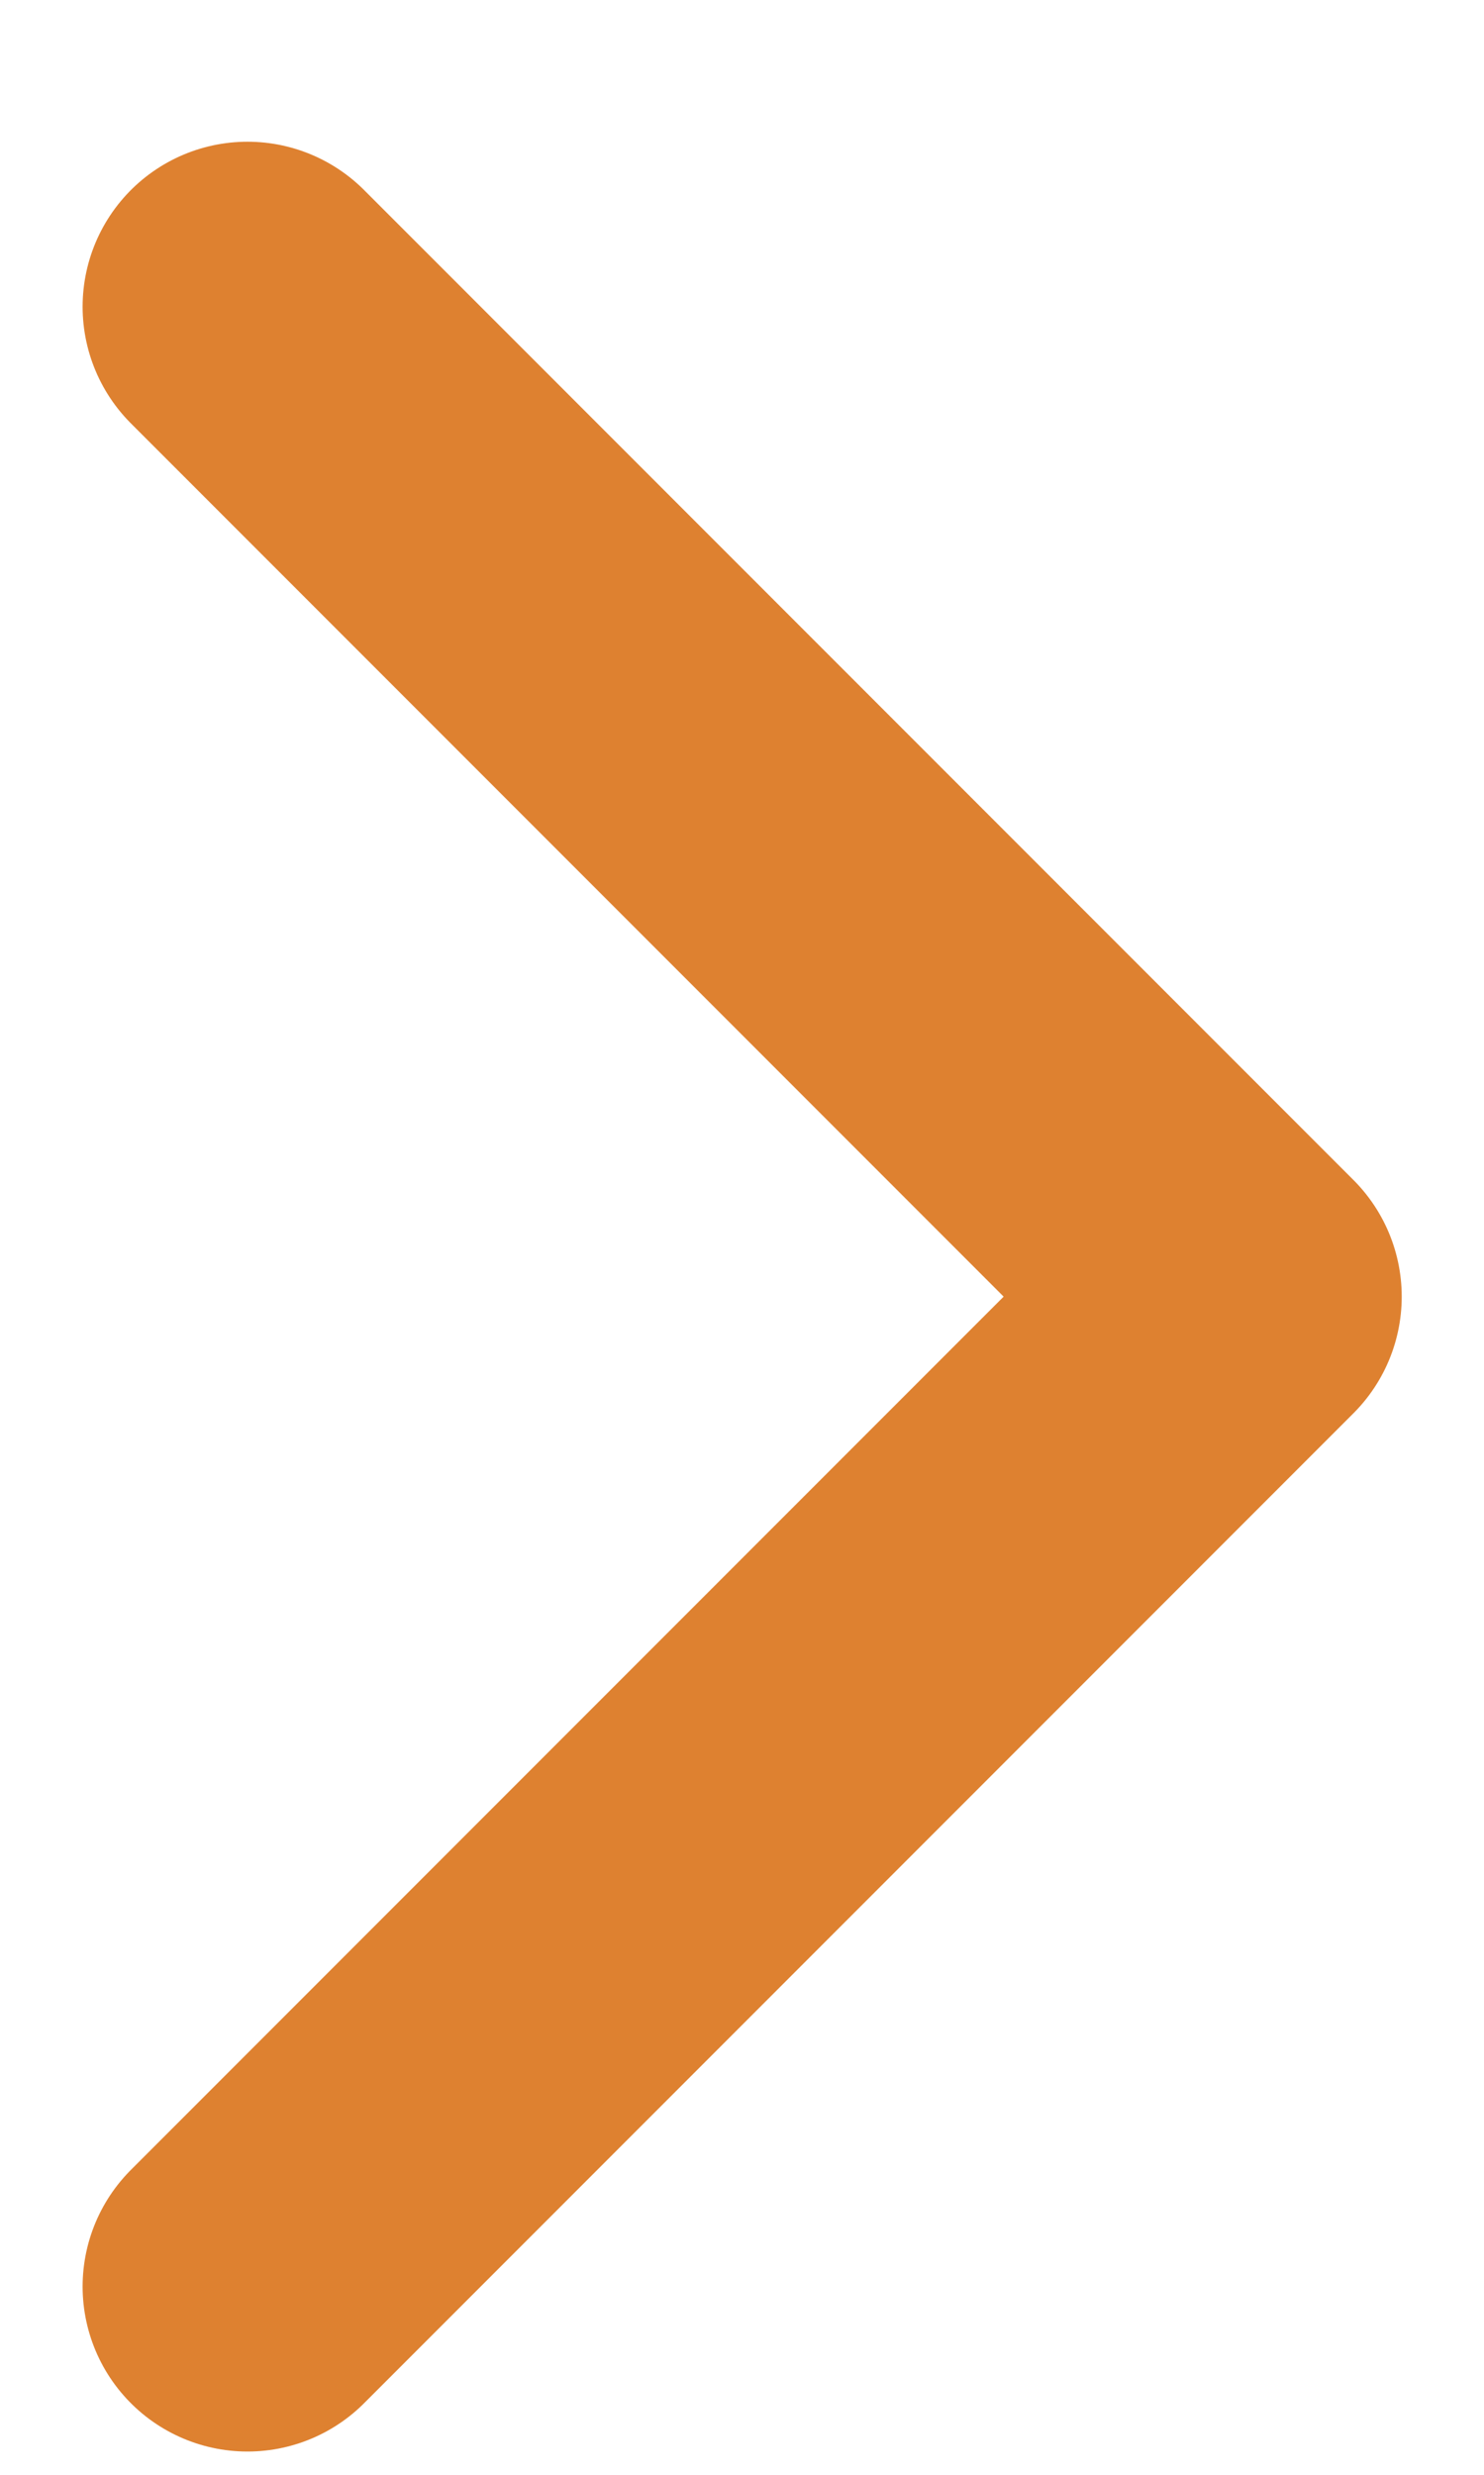
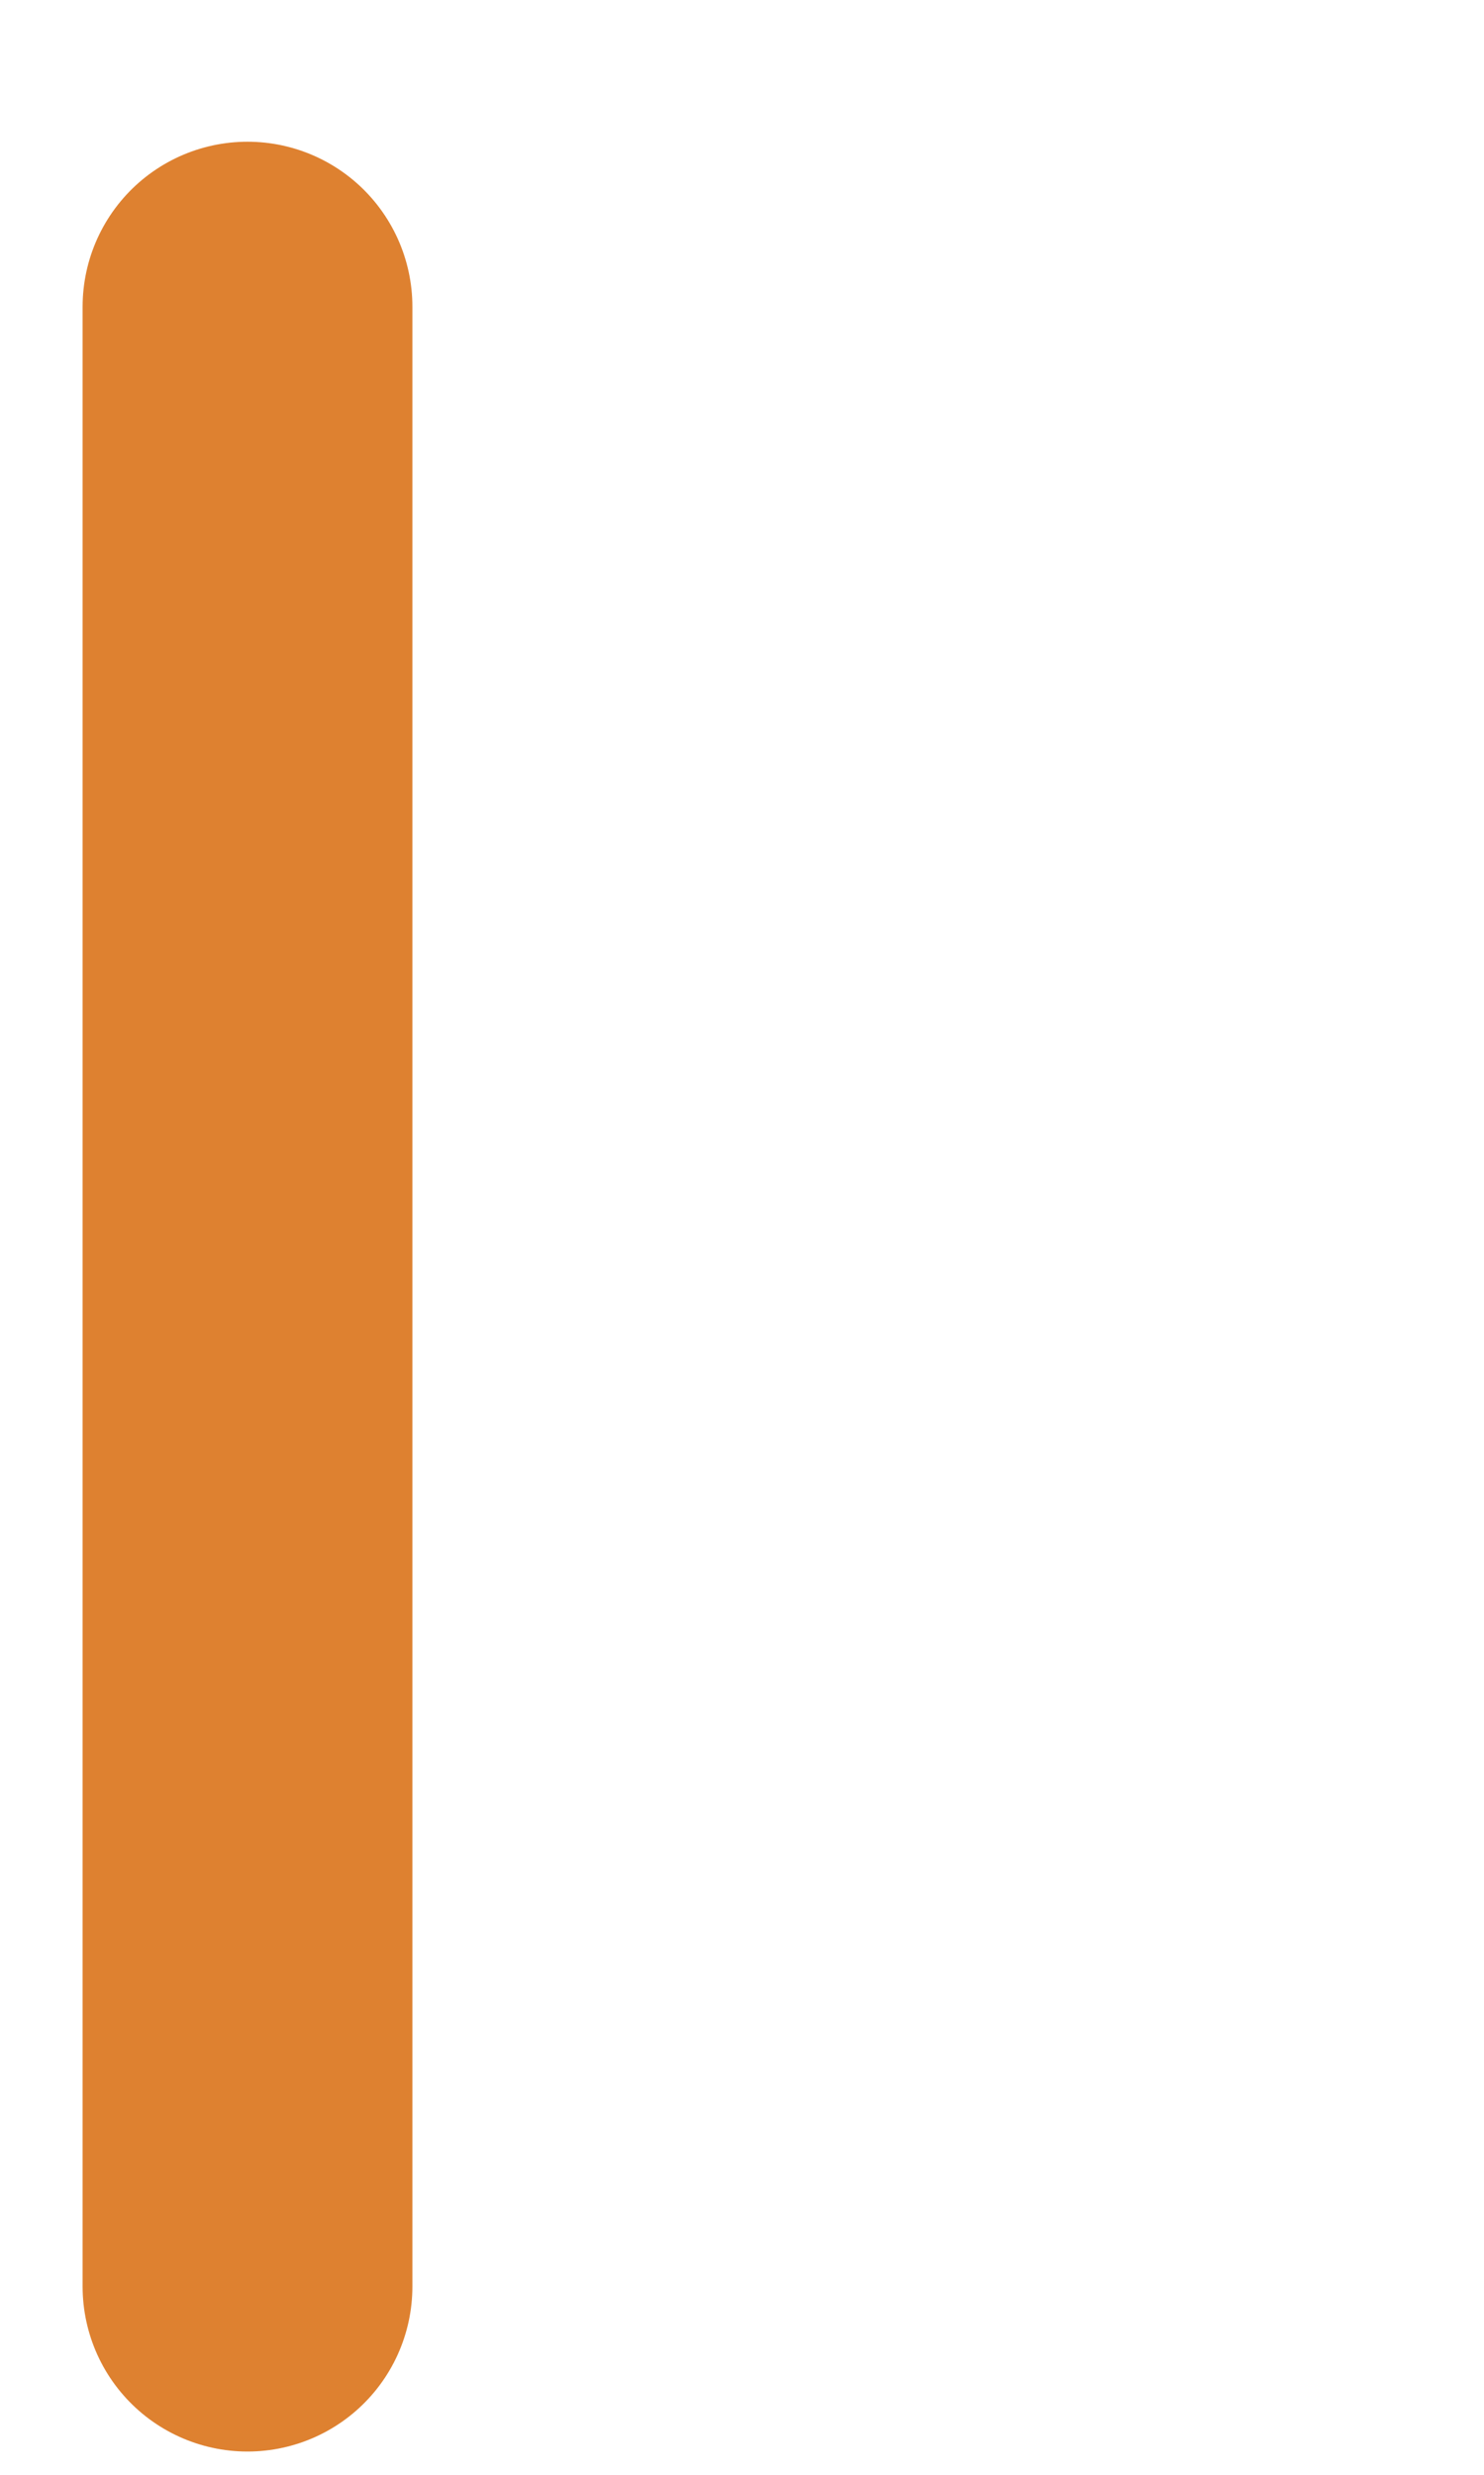
<svg xmlns="http://www.w3.org/2000/svg" width="9" height="15" viewBox="0 0 9 15" fill="none">
-   <path id="Icon" d="M1.501 13.859L7.501 7.859L1.501 1.859" stroke="#DE8130" stroke-width="2" stroke-linecap="round" stroke-linejoin="round" />
+   <path id="Icon" d="M1.501 13.859L1.501 1.859" stroke="#DE8130" stroke-width="2" stroke-linecap="round" stroke-linejoin="round" />
</svg>